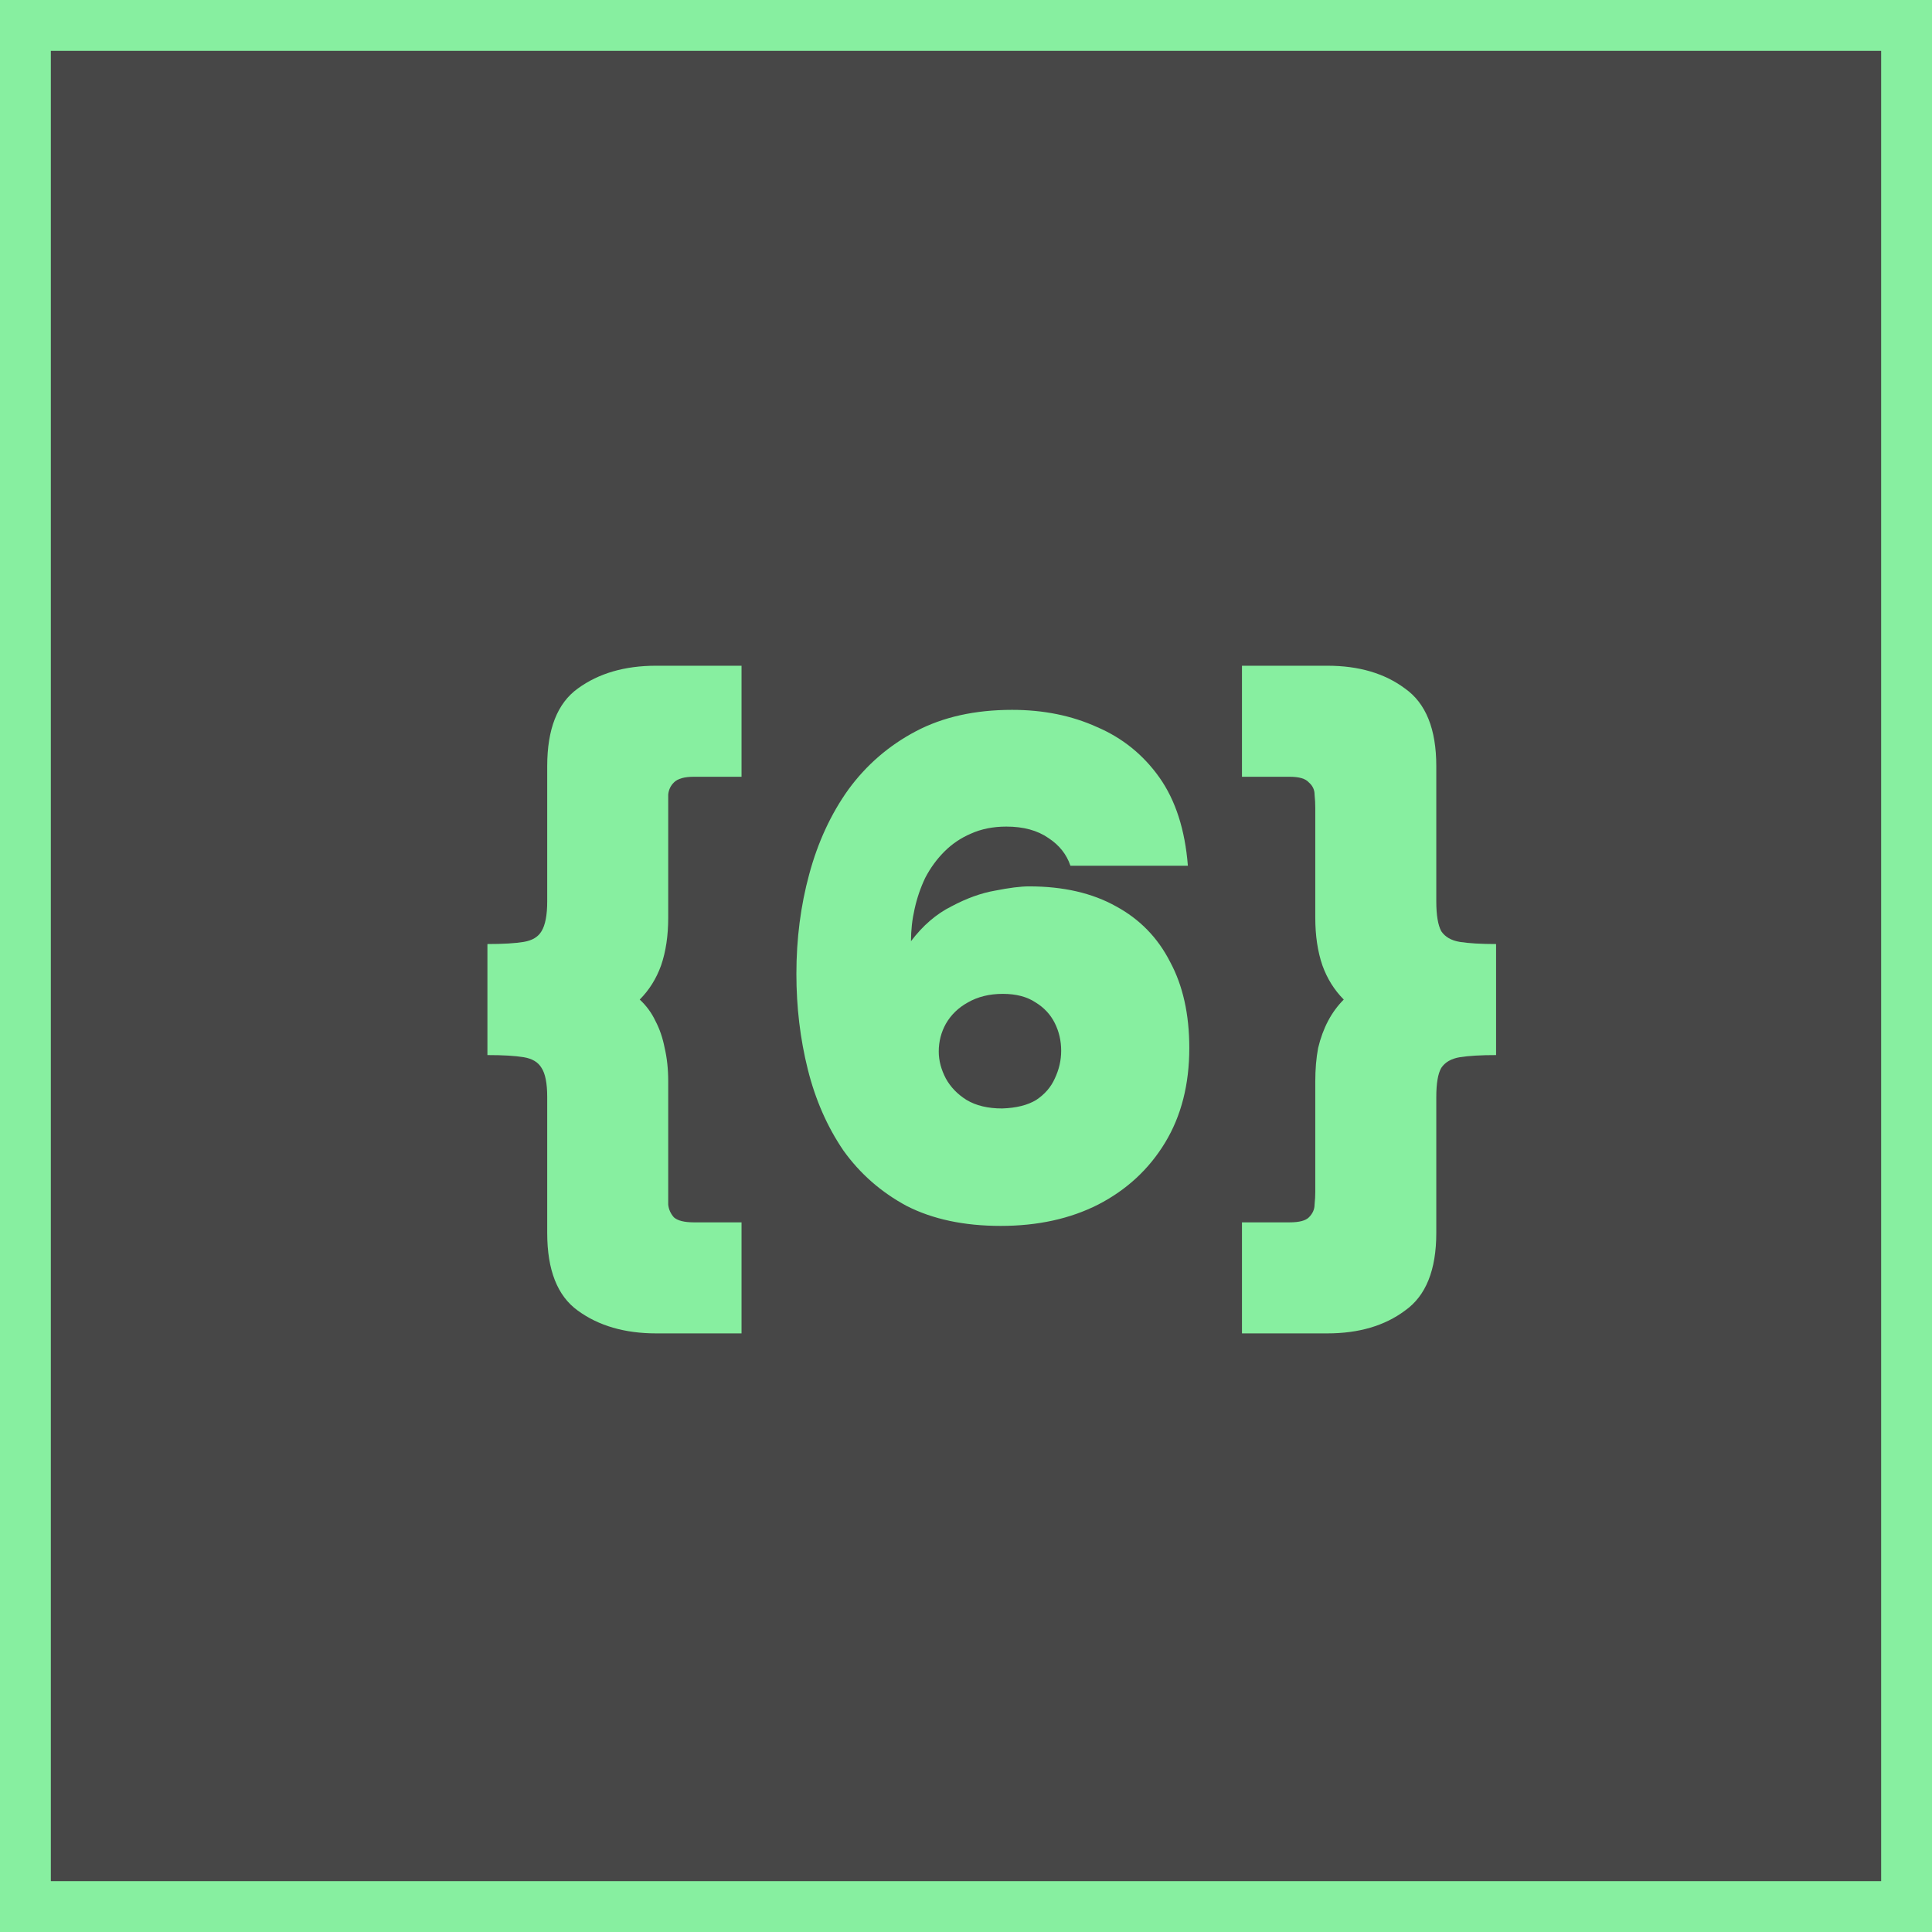
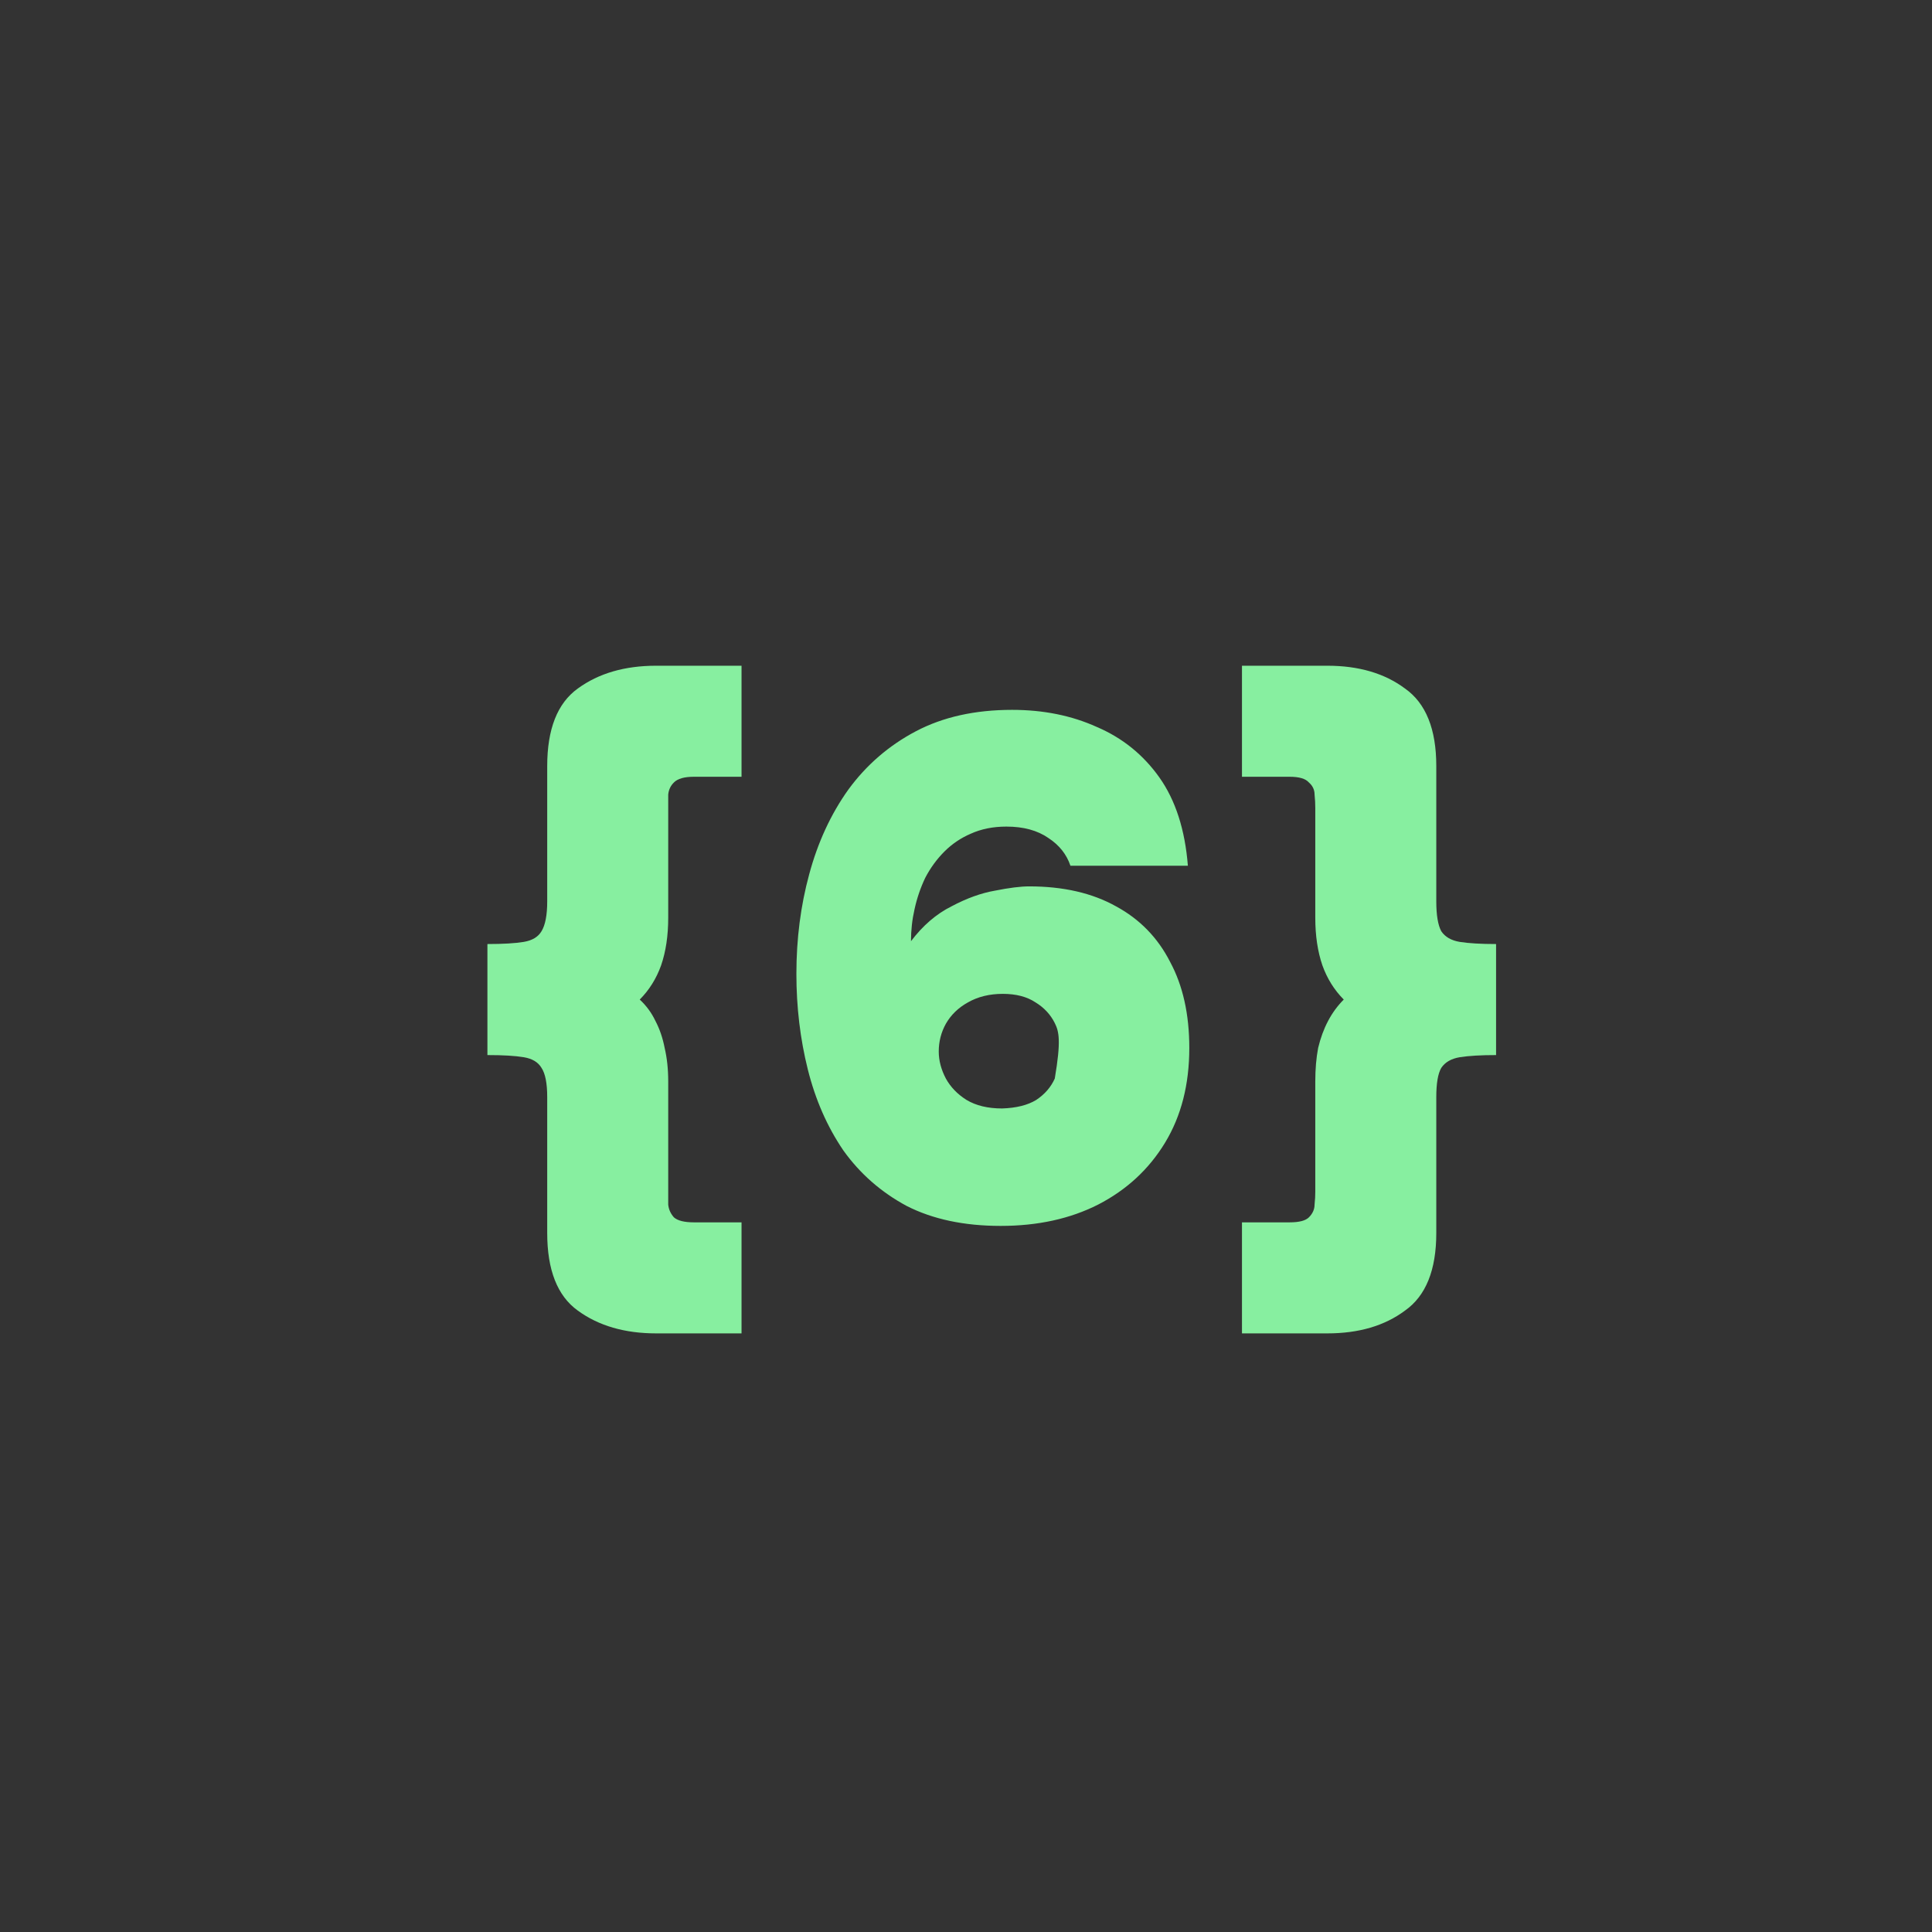
<svg xmlns="http://www.w3.org/2000/svg" width="38" height="38" viewBox="0 0 38 38" fill="none">
  <rect x="0" y="0" width="38" height="38" fill="#333333" stroke="none" />
-   <rect x="0.5" y="0.5" width="37" height="37" fill="white" fill-opacity="0.1" />
-   <rect x="0.5" y="0.5" width="37" height="37" stroke="#87EFA0" />
-   <path d="M12.905 26.226C12.289 26.226 11.775 26.077 11.365 25.778C10.963 25.489 10.763 24.98 10.763 24.252V21.578C10.763 21.307 10.725 21.116 10.651 21.004C10.585 20.892 10.469 20.822 10.301 20.794C10.133 20.766 9.895 20.752 9.587 20.752V18.568C9.895 18.568 10.133 18.554 10.301 18.526C10.469 18.498 10.585 18.428 10.651 18.316C10.725 18.195 10.763 17.999 10.763 17.728V15.068C10.763 14.34 10.963 13.831 11.365 13.542C11.775 13.243 12.289 13.094 12.905 13.094H14.585V15.278H13.647C13.46 15.278 13.329 15.315 13.255 15.39C13.189 15.455 13.152 15.535 13.143 15.628C13.143 15.721 13.143 15.81 13.143 15.894V18.05C13.143 18.405 13.096 18.717 13.003 18.988C12.909 19.249 12.769 19.473 12.583 19.66C12.713 19.781 12.816 19.921 12.891 20.08C12.975 20.239 13.035 20.416 13.073 20.612C13.119 20.808 13.143 21.027 13.143 21.27V23.44C13.143 23.515 13.143 23.599 13.143 23.692C13.152 23.785 13.189 23.869 13.255 23.944C13.329 24.009 13.46 24.042 13.647 24.042H14.585V26.226H12.905ZM19.682 24.112C18.963 24.112 18.347 23.981 17.834 23.72C17.33 23.449 16.915 23.085 16.588 22.628C16.27 22.161 16.037 21.629 15.888 21.032C15.739 20.435 15.664 19.809 15.664 19.156C15.664 18.465 15.748 17.812 15.916 17.196C16.084 16.571 16.34 16.015 16.686 15.53C17.041 15.045 17.484 14.662 18.016 14.382C18.548 14.102 19.178 13.962 19.906 13.962C20.522 13.962 21.077 14.074 21.572 14.298C22.076 14.513 22.486 14.844 22.804 15.292C23.121 15.74 23.308 16.319 23.364 17.028H21.054C20.979 16.804 20.834 16.622 20.62 16.482C20.405 16.333 20.13 16.258 19.794 16.258C19.532 16.258 19.299 16.305 19.094 16.398C18.898 16.482 18.725 16.599 18.576 16.748C18.427 16.897 18.3 17.07 18.198 17.266C18.105 17.462 18.035 17.667 17.988 17.882C17.941 18.087 17.918 18.297 17.918 18.512C18.151 18.204 18.417 17.975 18.716 17.826C19.015 17.667 19.299 17.565 19.57 17.518C19.85 17.462 20.074 17.434 20.242 17.434C20.914 17.434 21.483 17.565 21.95 17.826C22.416 18.078 22.771 18.442 23.014 18.918C23.266 19.385 23.392 19.949 23.392 20.612C23.392 21.331 23.233 21.951 22.916 22.474C22.599 22.997 22.16 23.403 21.6 23.692C21.049 23.972 20.41 24.112 19.682 24.112ZM19.71 21.802C19.99 21.793 20.214 21.737 20.382 21.634C20.55 21.522 20.671 21.382 20.746 21.214C20.83 21.037 20.872 20.855 20.872 20.668C20.872 20.472 20.83 20.29 20.746 20.122C20.662 19.954 20.536 19.819 20.368 19.716C20.2 19.604 19.985 19.548 19.724 19.548C19.462 19.548 19.234 19.604 19.038 19.716C18.851 19.819 18.706 19.959 18.604 20.136C18.511 20.304 18.464 20.486 18.464 20.682C18.464 20.859 18.511 21.037 18.604 21.214C18.697 21.382 18.832 21.522 19.01 21.634C19.197 21.746 19.43 21.802 19.71 21.802ZM26.108 26.226H24.428V24.042H25.366C25.553 24.042 25.679 24.009 25.744 23.944C25.819 23.869 25.856 23.785 25.856 23.692C25.866 23.599 25.87 23.515 25.87 23.44V21.27C25.87 21.027 25.889 20.808 25.926 20.612C25.973 20.416 26.038 20.239 26.122 20.08C26.206 19.921 26.309 19.781 26.43 19.66C26.244 19.473 26.104 19.249 26.01 18.988C25.917 18.717 25.87 18.405 25.87 18.05V15.894C25.87 15.81 25.866 15.721 25.856 15.628C25.856 15.535 25.819 15.455 25.744 15.39C25.679 15.315 25.553 15.278 25.366 15.278H24.428V13.094H26.108C26.724 13.094 27.233 13.243 27.634 13.542C28.045 13.831 28.25 14.34 28.25 15.068V17.728C28.25 17.999 28.283 18.195 28.348 18.316C28.423 18.428 28.544 18.498 28.712 18.526C28.89 18.554 29.128 18.568 29.426 18.568V20.752C29.128 20.752 28.89 20.766 28.712 20.794C28.544 20.822 28.423 20.892 28.348 21.004C28.283 21.116 28.25 21.307 28.25 21.578V24.252C28.25 24.98 28.045 25.489 27.634 25.778C27.233 26.077 26.724 26.226 26.108 26.226Z" fill="#87EFA0" />
+   <path d="M12.905 26.226C12.289 26.226 11.775 26.077 11.365 25.778C10.963 25.489 10.763 24.98 10.763 24.252V21.578C10.763 21.307 10.725 21.116 10.651 21.004C10.585 20.892 10.469 20.822 10.301 20.794C10.133 20.766 9.895 20.752 9.587 20.752V18.568C9.895 18.568 10.133 18.554 10.301 18.526C10.469 18.498 10.585 18.428 10.651 18.316C10.725 18.195 10.763 17.999 10.763 17.728V15.068C10.763 14.34 10.963 13.831 11.365 13.542C11.775 13.243 12.289 13.094 12.905 13.094H14.585V15.278H13.647C13.46 15.278 13.329 15.315 13.255 15.39C13.189 15.455 13.152 15.535 13.143 15.628C13.143 15.721 13.143 15.81 13.143 15.894V18.05C13.143 18.405 13.096 18.717 13.003 18.988C12.909 19.249 12.769 19.473 12.583 19.66C12.713 19.781 12.816 19.921 12.891 20.08C12.975 20.239 13.035 20.416 13.073 20.612C13.119 20.808 13.143 21.027 13.143 21.27V23.44C13.143 23.515 13.143 23.599 13.143 23.692C13.152 23.785 13.189 23.869 13.255 23.944C13.329 24.009 13.46 24.042 13.647 24.042H14.585V26.226H12.905ZM19.682 24.112C18.963 24.112 18.347 23.981 17.834 23.72C17.33 23.449 16.915 23.085 16.588 22.628C16.27 22.161 16.037 21.629 15.888 21.032C15.739 20.435 15.664 19.809 15.664 19.156C15.664 18.465 15.748 17.812 15.916 17.196C16.084 16.571 16.34 16.015 16.686 15.53C17.041 15.045 17.484 14.662 18.016 14.382C18.548 14.102 19.178 13.962 19.906 13.962C20.522 13.962 21.077 14.074 21.572 14.298C22.076 14.513 22.486 14.844 22.804 15.292C23.121 15.74 23.308 16.319 23.364 17.028H21.054C20.979 16.804 20.834 16.622 20.62 16.482C20.405 16.333 20.13 16.258 19.794 16.258C19.532 16.258 19.299 16.305 19.094 16.398C18.898 16.482 18.725 16.599 18.576 16.748C18.427 16.897 18.3 17.07 18.198 17.266C18.105 17.462 18.035 17.667 17.988 17.882C17.941 18.087 17.918 18.297 17.918 18.512C18.151 18.204 18.417 17.975 18.716 17.826C19.015 17.667 19.299 17.565 19.57 17.518C19.85 17.462 20.074 17.434 20.242 17.434C20.914 17.434 21.483 17.565 21.95 17.826C22.416 18.078 22.771 18.442 23.014 18.918C23.266 19.385 23.392 19.949 23.392 20.612C23.392 21.331 23.233 21.951 22.916 22.474C22.599 22.997 22.16 23.403 21.6 23.692C21.049 23.972 20.41 24.112 19.682 24.112ZM19.71 21.802C19.99 21.793 20.214 21.737 20.382 21.634C20.55 21.522 20.671 21.382 20.746 21.214C20.872 20.472 20.83 20.29 20.746 20.122C20.662 19.954 20.536 19.819 20.368 19.716C20.2 19.604 19.985 19.548 19.724 19.548C19.462 19.548 19.234 19.604 19.038 19.716C18.851 19.819 18.706 19.959 18.604 20.136C18.511 20.304 18.464 20.486 18.464 20.682C18.464 20.859 18.511 21.037 18.604 21.214C18.697 21.382 18.832 21.522 19.01 21.634C19.197 21.746 19.43 21.802 19.71 21.802ZM26.108 26.226H24.428V24.042H25.366C25.553 24.042 25.679 24.009 25.744 23.944C25.819 23.869 25.856 23.785 25.856 23.692C25.866 23.599 25.87 23.515 25.87 23.44V21.27C25.87 21.027 25.889 20.808 25.926 20.612C25.973 20.416 26.038 20.239 26.122 20.08C26.206 19.921 26.309 19.781 26.43 19.66C26.244 19.473 26.104 19.249 26.01 18.988C25.917 18.717 25.87 18.405 25.87 18.05V15.894C25.87 15.81 25.866 15.721 25.856 15.628C25.856 15.535 25.819 15.455 25.744 15.39C25.679 15.315 25.553 15.278 25.366 15.278H24.428V13.094H26.108C26.724 13.094 27.233 13.243 27.634 13.542C28.045 13.831 28.25 14.34 28.25 15.068V17.728C28.25 17.999 28.283 18.195 28.348 18.316C28.423 18.428 28.544 18.498 28.712 18.526C28.89 18.554 29.128 18.568 29.426 18.568V20.752C29.128 20.752 28.89 20.766 28.712 20.794C28.544 20.822 28.423 20.892 28.348 21.004C28.283 21.116 28.25 21.307 28.25 21.578V24.252C28.25 24.98 28.045 25.489 27.634 25.778C27.233 26.077 26.724 26.226 26.108 26.226Z" fill="#87EFA0" />
</svg>